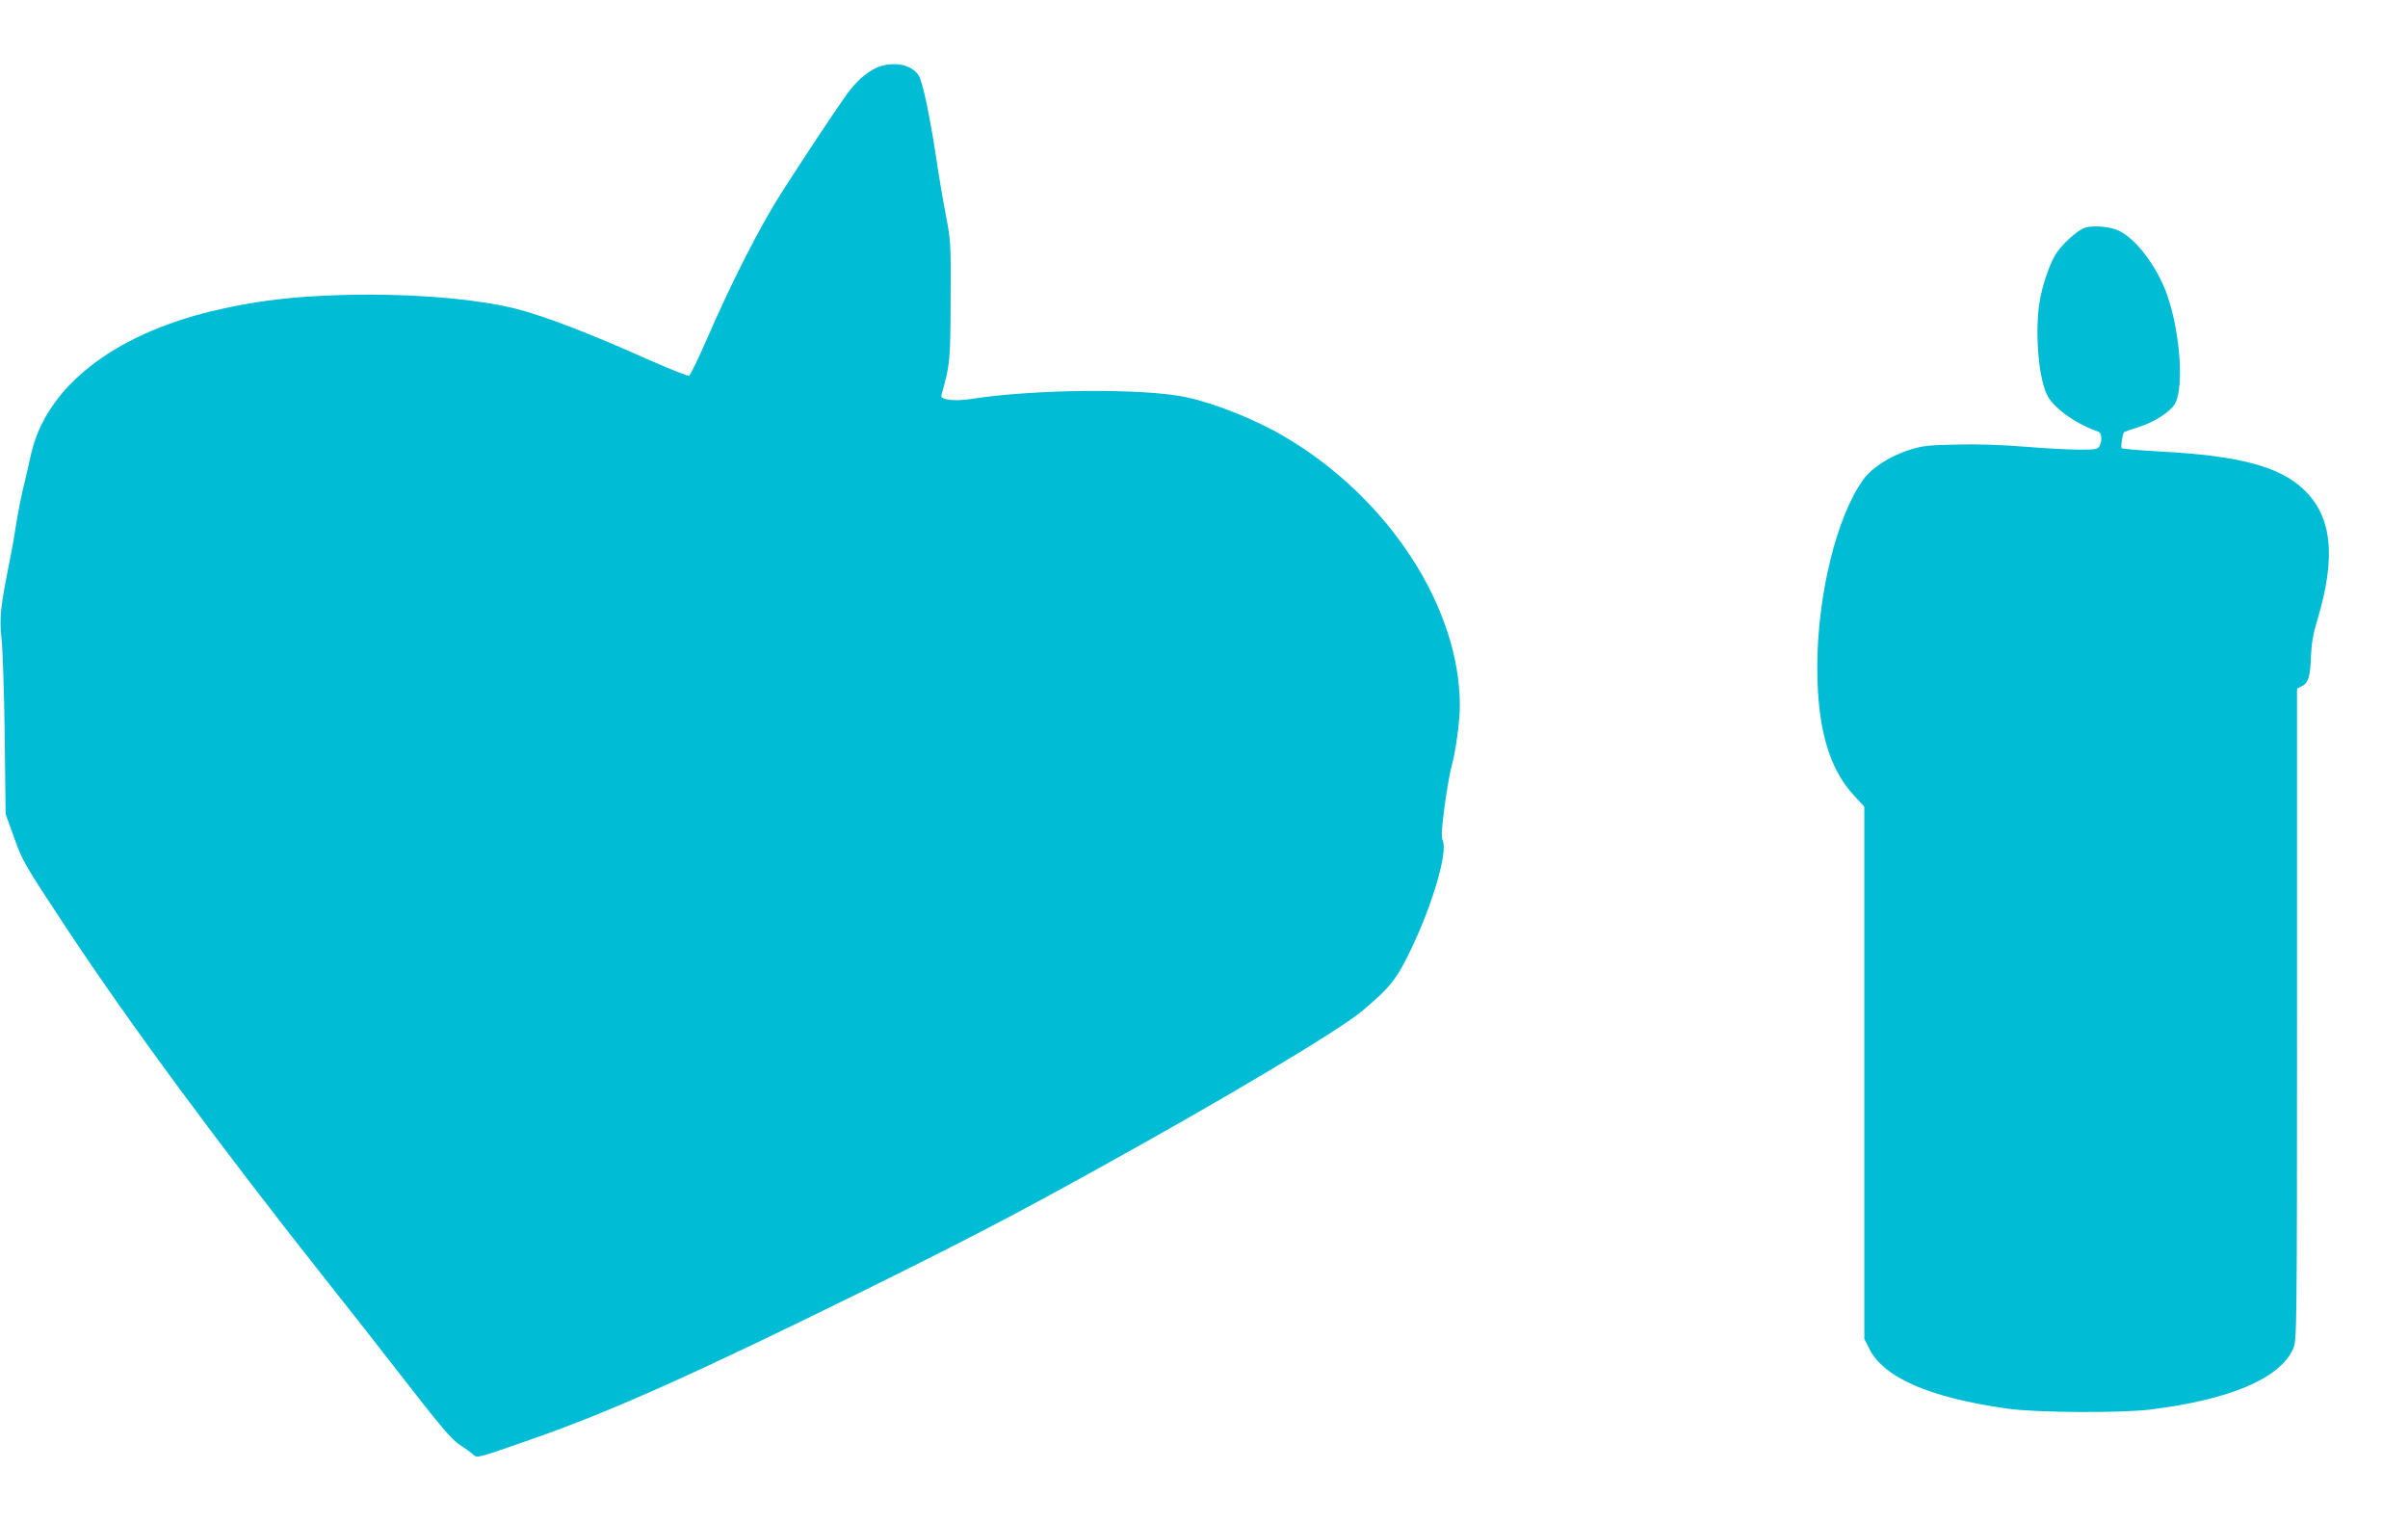
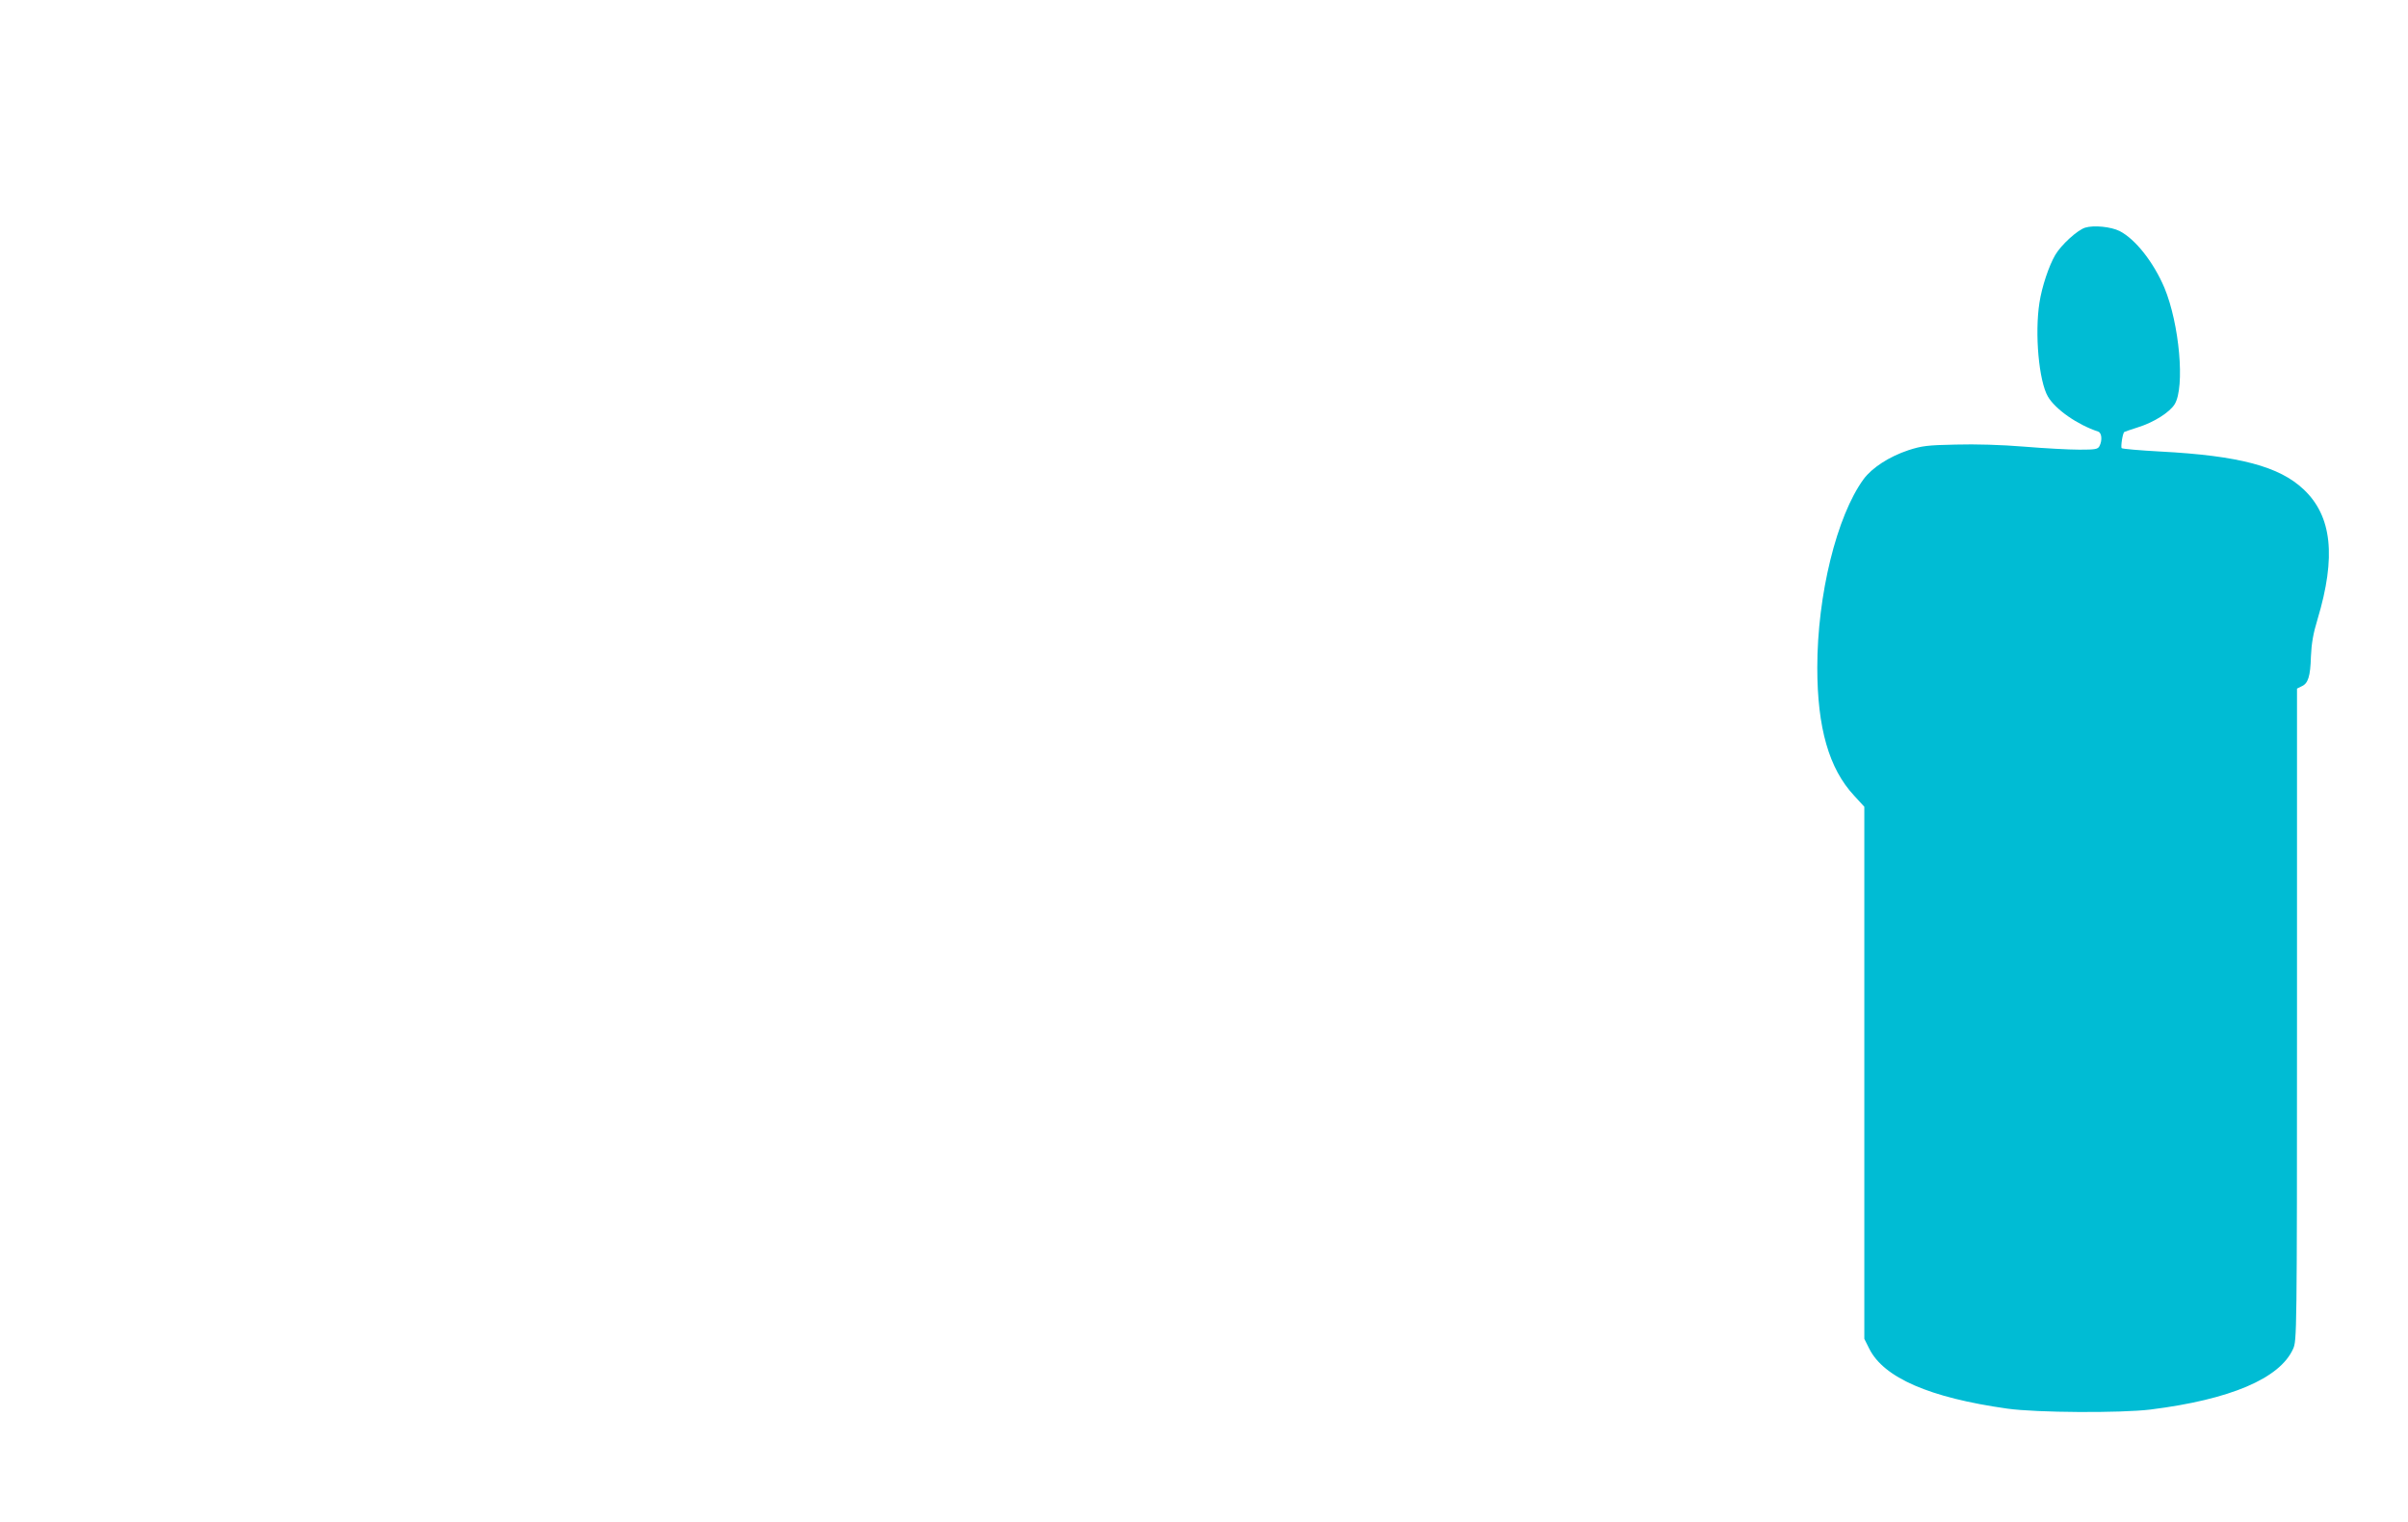
<svg xmlns="http://www.w3.org/2000/svg" version="1.0" width="1280pt" height="809pt" viewBox="0 0 1280 809" preserveAspectRatio="xMidYMid meet">
  <g transform="translate(0,809) scale(0.1,-0.1)" fill="#00bcd4" stroke="none">
-     <path d="M4684 7739 c-60 -17 -127 -73 -182 -149 -68 -96 -211 -311 -342 -515 -114 -176 -270 -481 -401 -784 -46 -106 -90 -195 -96 -198 -7 -3 -104 36 -215 85 -313 140 -561 235 -706 271 -192 48 -479 75 -787 75 -333 -1 -576 -27 -830 -88 -533 -130 -882 -408 -961 -764 -9 -43 -23 -102 -30 -132 -19 -74 -40 -180 -53 -265 -5 -38 -21 -124 -34 -190 -44 -217 -51 -283 -39 -386 6 -52 14 -283 17 -515 l5 -421 46 -128 c44 -123 56 -143 278 -479 337 -510 814 -1156 1396 -1891 92 -115 274 -347 404 -515 189 -243 248 -312 289 -339 29 -18 61 -42 73 -53 21 -19 23 -18 320 86 408 143 850 340 1719 768 561 277 814 408 1275 663 682 377 1286 737 1410 841 150 126 184 169 260 327 115 239 197 519 169 580 -9 19 -6 61 10 183 12 88 29 183 37 211 22 79 44 239 44 322 0 522 -377 1103 -930 1429 -156 92 -371 178 -525 211 -228 48 -811 43 -1145 -10 -85 -13 -163 -4 -156 19 46 166 48 178 49 502 2 304 1 320 -25 455 -15 77 -39 219 -53 315 -32 212 -71 397 -91 428 -35 55 -117 75 -200 51z" />
-     <path d="M11084 6880 c-42 -13 -128 -92 -159 -145 -34 -58 -71 -169 -84 -253 -26 -166 -3 -418 45 -500 40 -68 156 -149 267 -186 19 -6 23 -46 7 -77 -9 -17 -22 -19 -107 -19 -54 0 -185 7 -293 16 -122 10 -258 14 -365 11 -150 -3 -180 -7 -251 -30 -102 -34 -193 -93 -238 -154 -143 -196 -246 -616 -246 -1001 0 -320 62 -537 195 -680 l55 -60 0 -1414 0 -1414 26 -52 c77 -155 322 -261 734 -319 157 -22 602 -24 760 -5 425 53 688 165 759 322 20 45 21 56 21 1778 l0 1732 24 12 c35 15 47 52 50 159 3 69 12 122 35 197 100 333 77 549 -74 691 -129 122 -343 179 -760 201 -110 6 -203 14 -207 18 -6 6 5 80 14 86 1 1 35 13 73 25 84 26 169 80 195 123 55 91 25 427 -55 619 -58 136 -154 258 -238 301 -46 23 -137 32 -183 18z" />
+     <path d="M11084 6880 c-42 -13 -128 -92 -159 -145 -34 -58 -71 -169 -84 -253 -26 -166 -3 -418 45 -500 40 -68 156 -149 267 -186 19 -6 23 -46 7 -77 -9 -17 -22 -19 -107 -19 -54 0 -185 7 -293 16 -122 10 -258 14 -365 11 -150 -3 -180 -7 -251 -30 -102 -34 -193 -93 -238 -154 -143 -196 -246 -616 -246 -1001 0 -320 62 -537 195 -680 l55 -60 0 -1414 0 -1414 26 -52 c77 -155 322 -261 734 -319 157 -22 602 -24 760 -5 425 53 688 165 759 322 20 45 21 56 21 1778 l0 1732 24 12 c35 15 47 52 50 159 3 69 12 122 35 197 100 333 77 549 -74 691 -129 122 -343 179 -760 201 -110 6 -203 14 -207 18 -6 6 5 80 14 86 1 1 35 13 73 25 84 26 169 80 195 123 55 91 25 427 -55 619 -58 136 -154 258 -238 301 -46 23 -137 32 -183 18" />
  </g>
</svg>